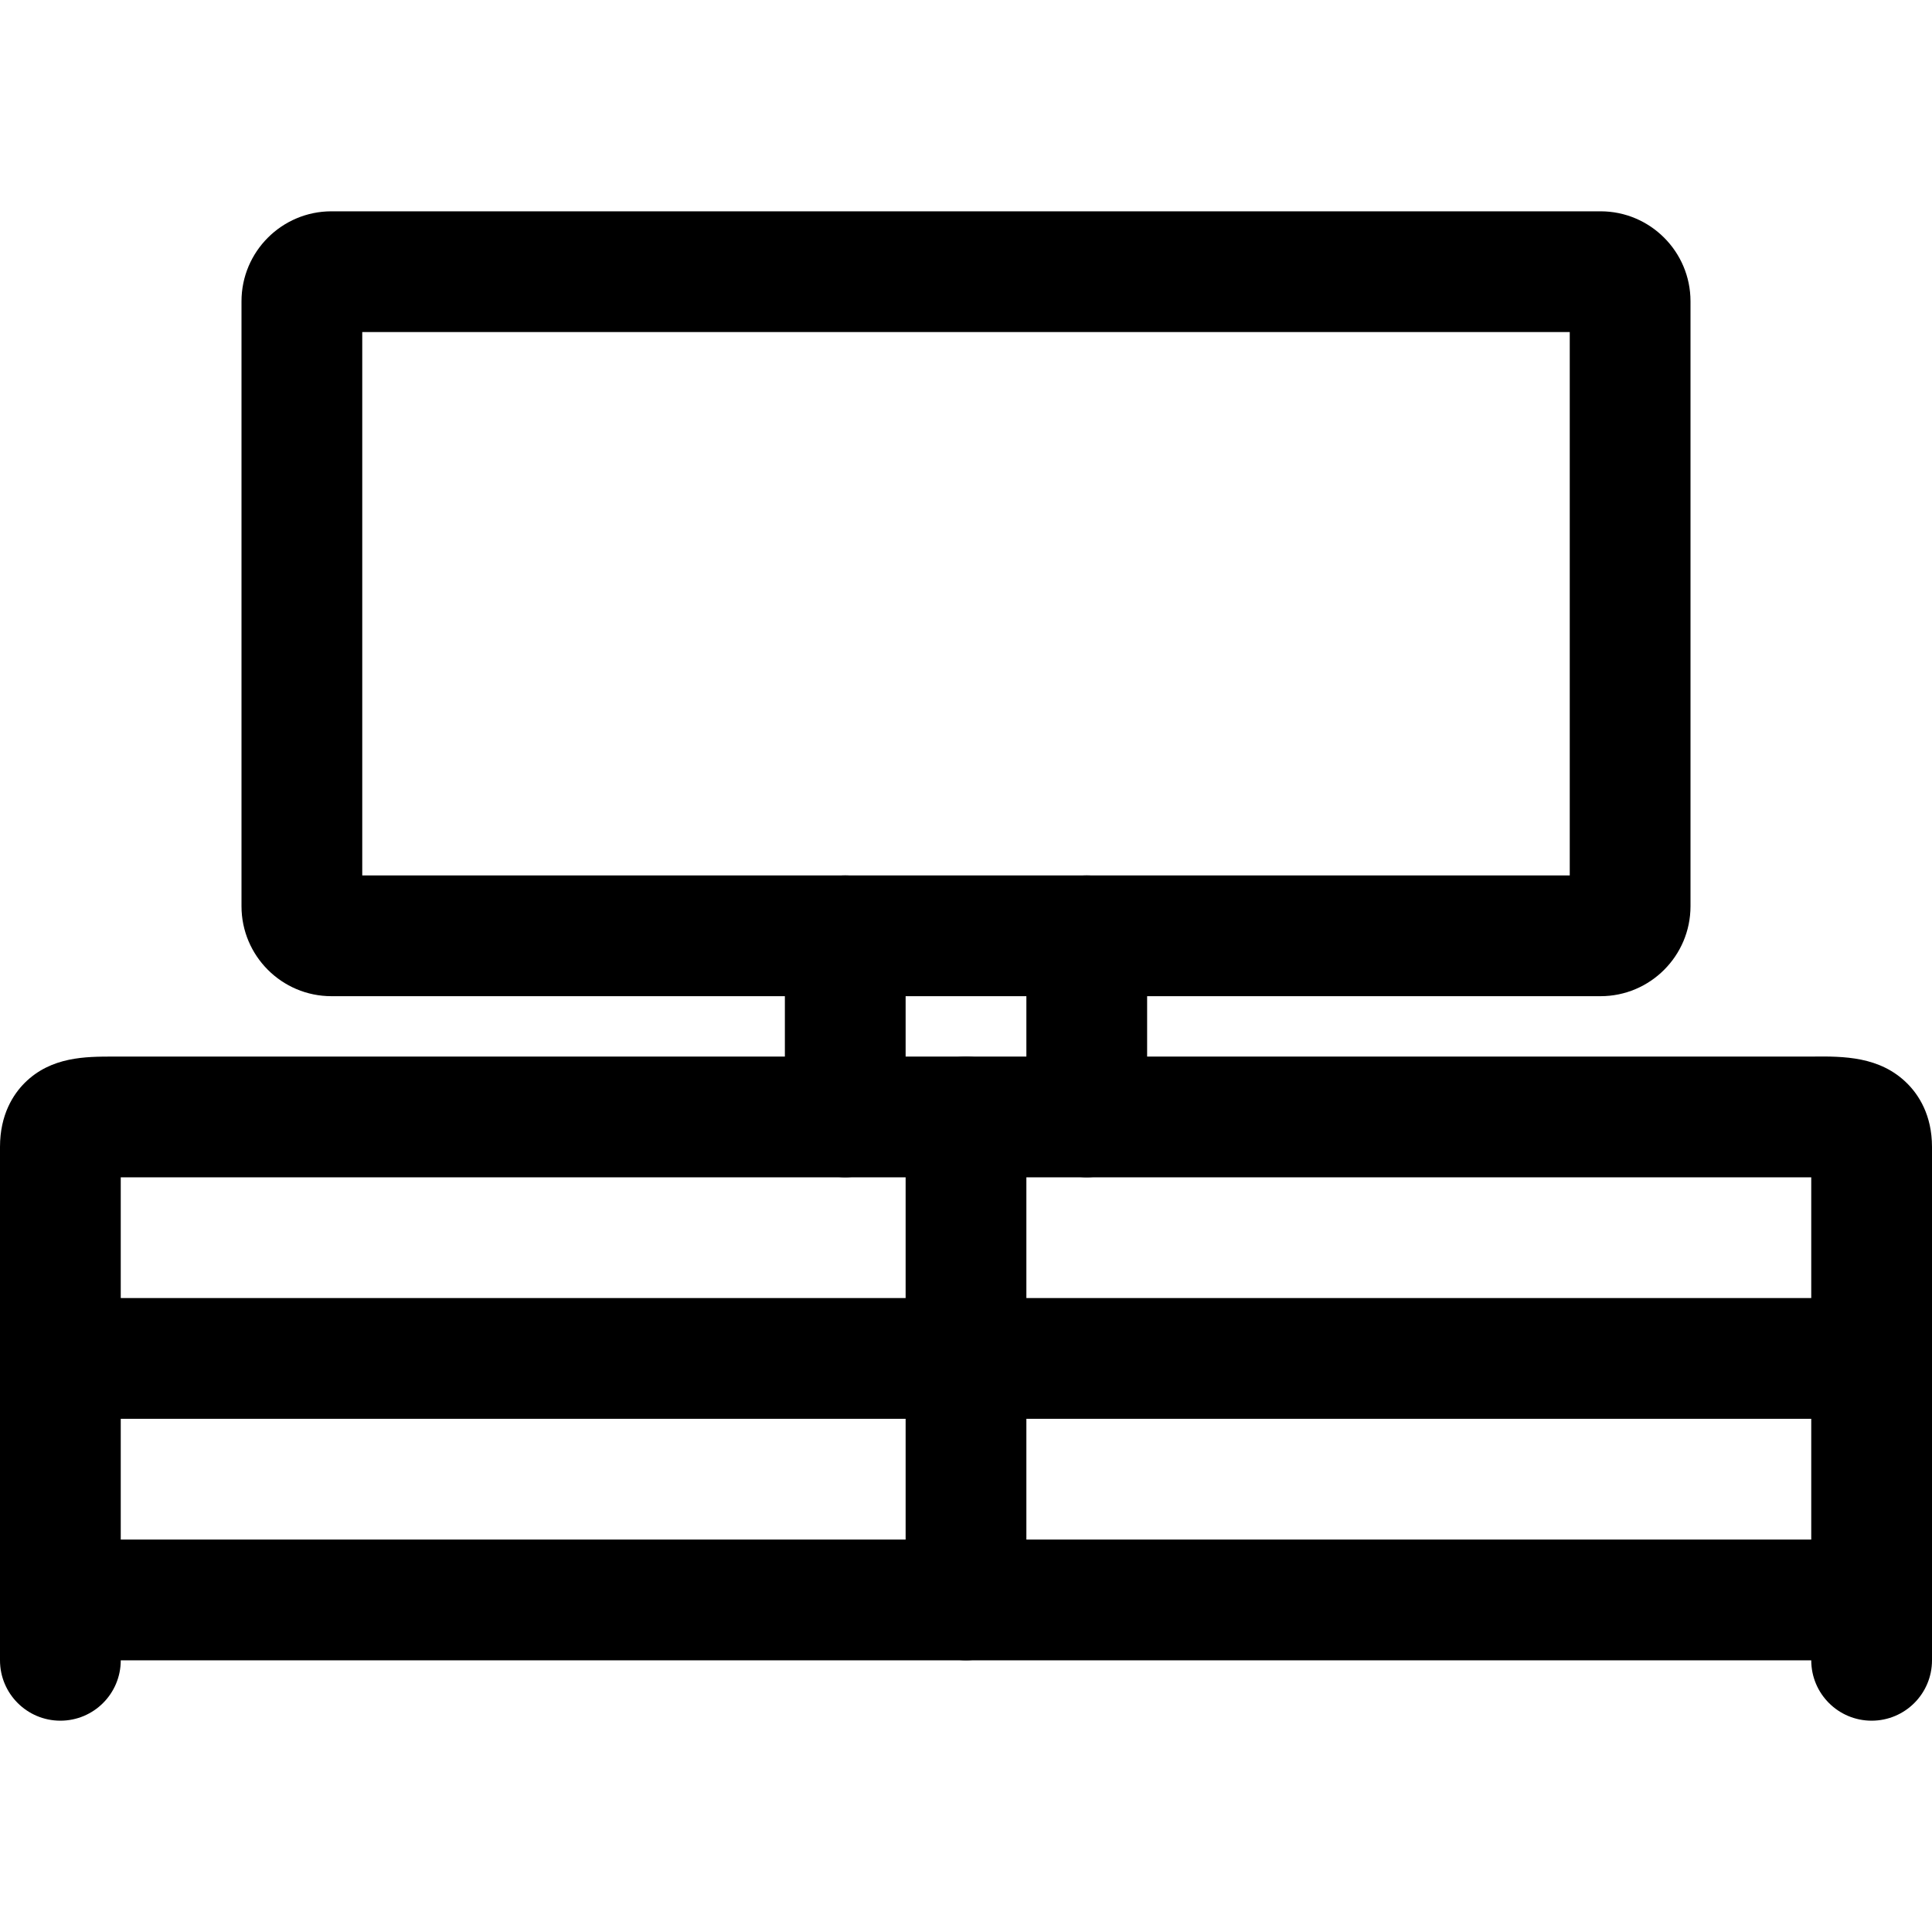
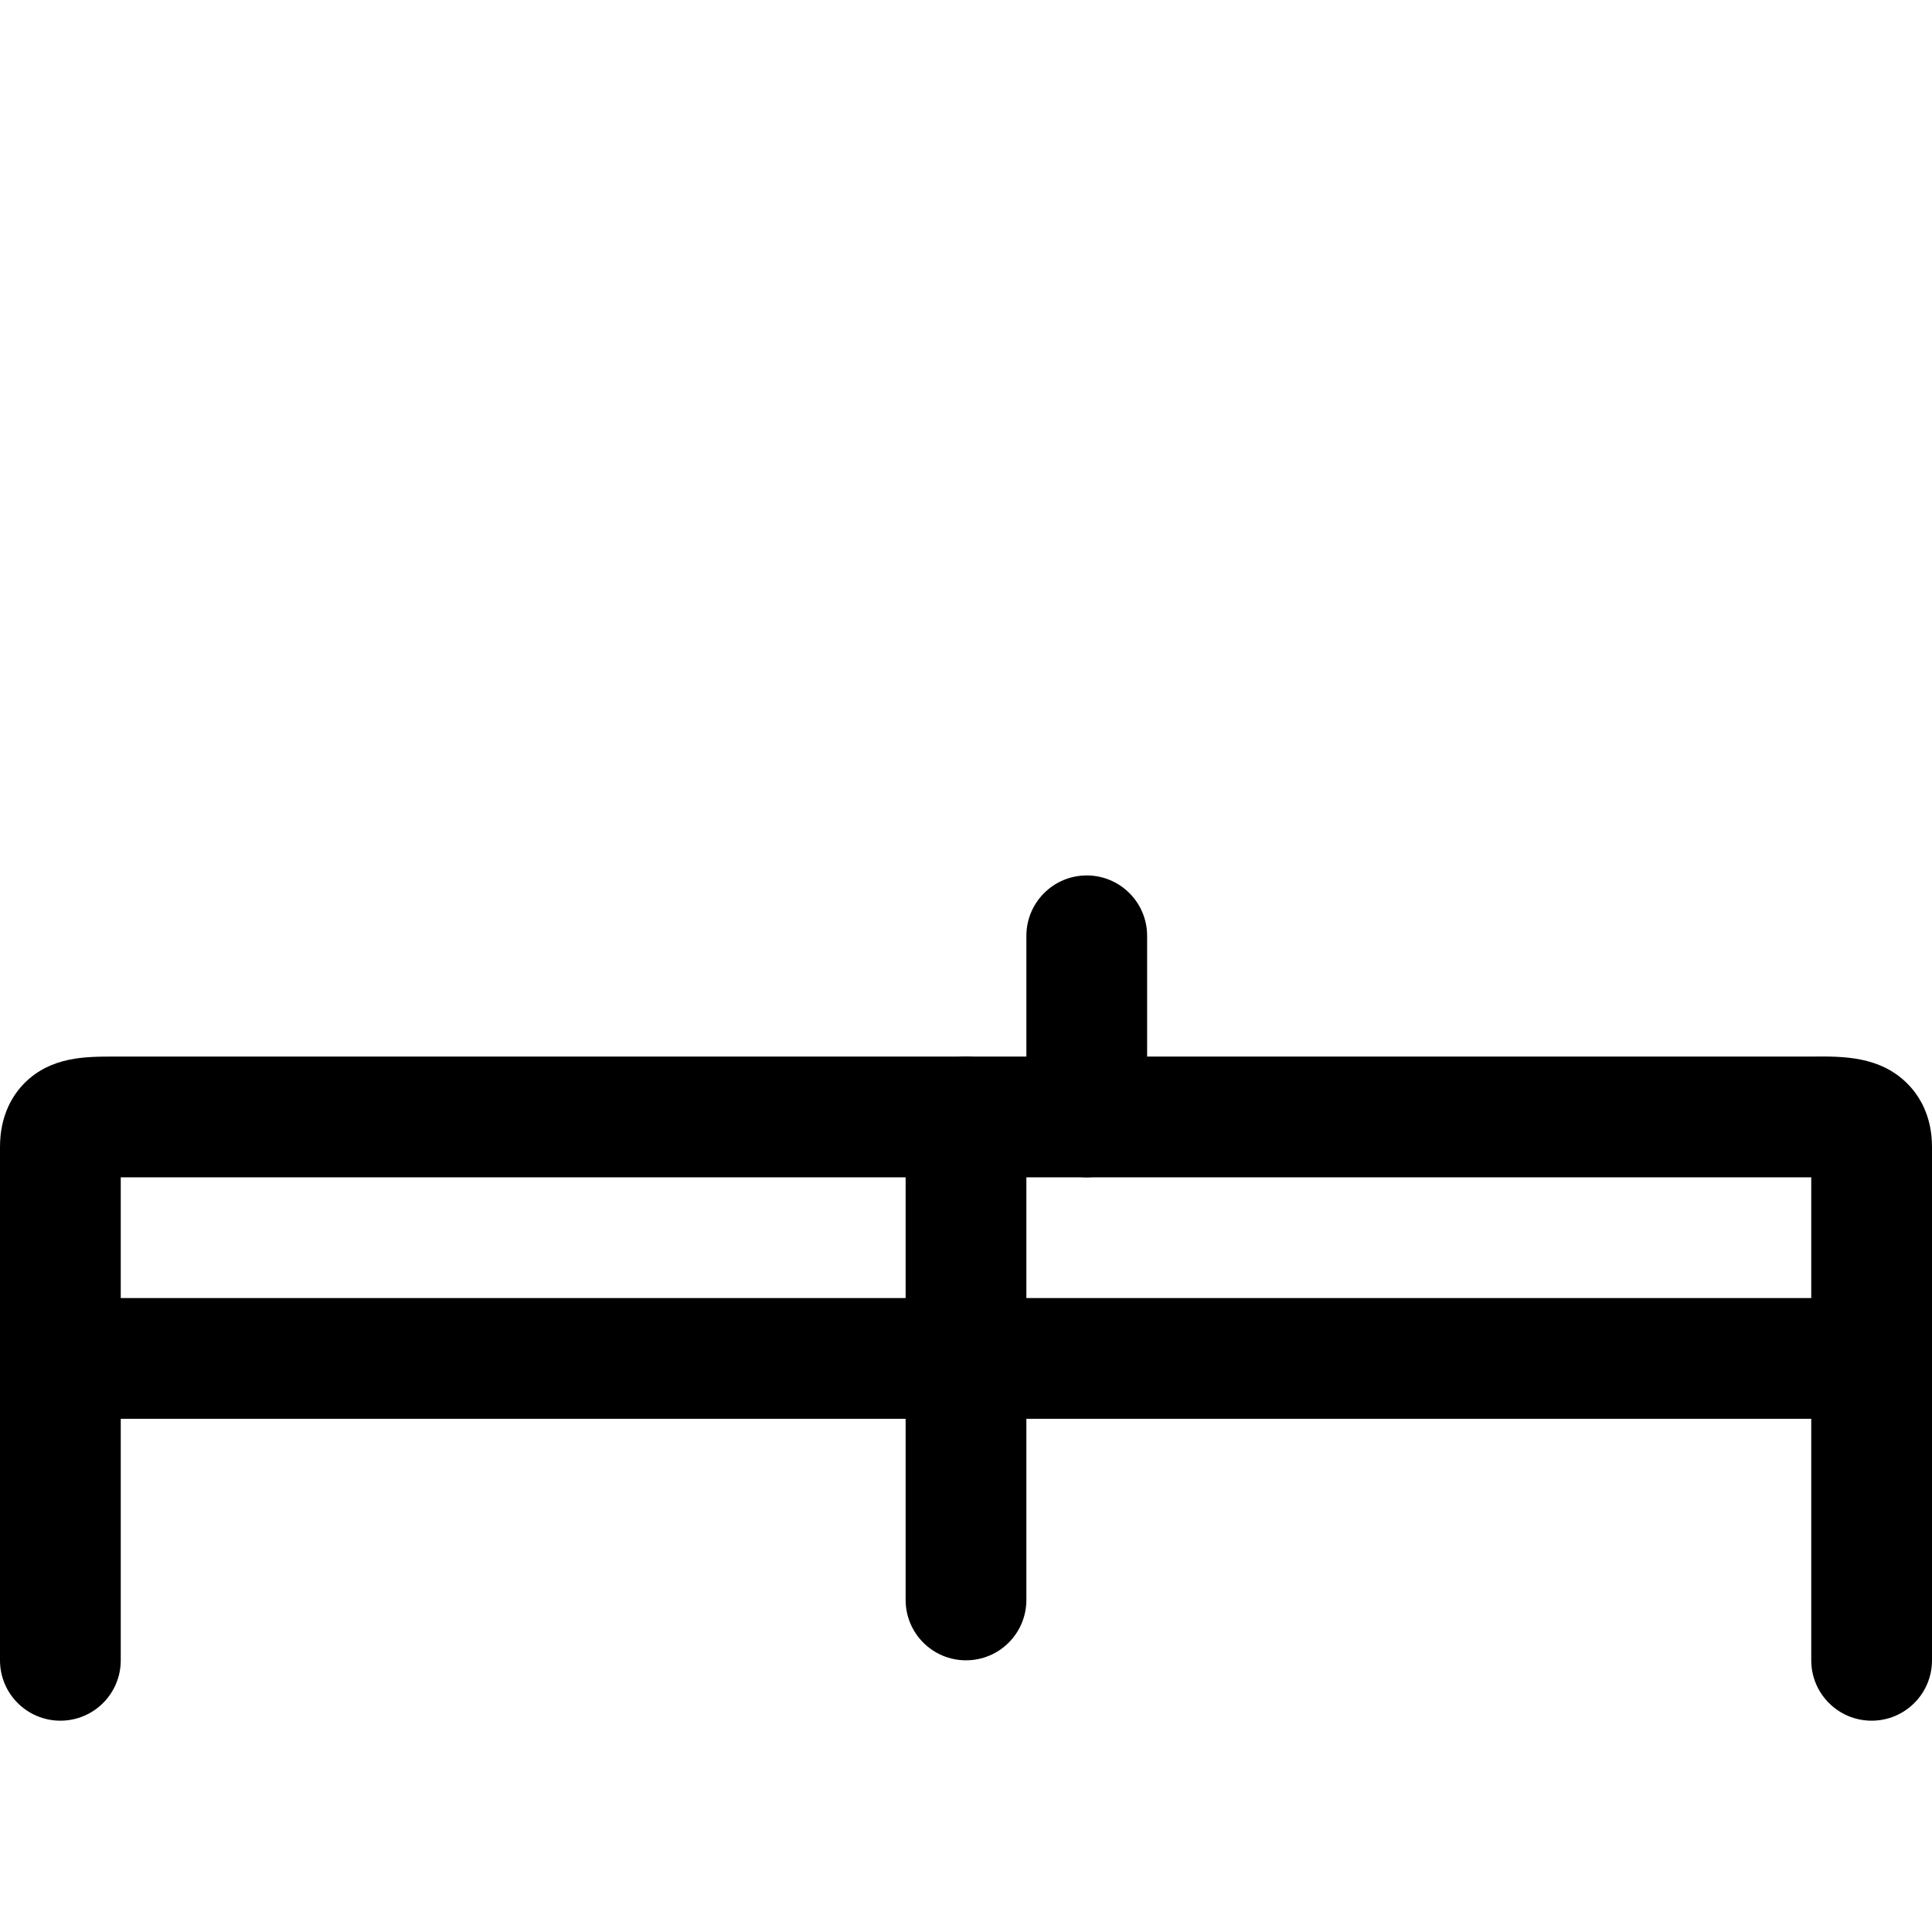
<svg xmlns="http://www.w3.org/2000/svg" fill="#000000" height="800px" width="800px" version="1.1" id="Layer_1" viewBox="0 0 512 512" xml:space="preserve">
  <g>
    <g>
-       <path d="M496,408H16c-8.832,0-16,7.152-16,16c0,8.848,7.168,16,16,16h480c8.832,0,16-7.152,16-16C512,415.152,504.832,408,496,408    z" />
-     </g>
+       </g>
  </g>
  <g>
    <g>
      <path d="M496,344H16c-8.832,0-16,7.152-16,16c0,8.848,7.168,16,16,16h480c8.832,0,16-7.152,16-16C512,351.152,504.832,344,496,344    z" />
    </g>
  </g>
  <g>
    <g>
      <path d="M256,280c-8.832,0-16,7.152-16,16v128c0,8.848,7.168,16,16,16c8.832,0,16-7.152,16-16V296    C272,287.152,264.832,280,256,280z" />
    </g>
  </g>
  <g>
    <g>
      <path d="M505.424,287.12c-7.216-7.184-16.832-7.216-25.232-7.12H29.76c-6.896,0.032-16.16-0.048-23.2,6.96    C3.568,289.952,0,295.312,0,303.952V440c0,8.848,7.168,16,16,16c8.832,0,16-7.152,16-16V312h448v128c0,8.848,7.168,16,16,16    c8.832,0,16-7.152,16-16V303.952C512,295.456,508.432,290.112,505.424,287.12z" />
    </g>
  </g>
  <g>
    <g>
-       <path d="M424.16,56H87.84C74.688,56,64,66.688,64,79.84v160.32C64,253.312,74.688,264,87.84,264h336.32    c13.152,0,23.84-10.688,23.84-23.84V79.84C448,66.688,437.312,56,424.16,56z M416,232H96V88h320V232z" />
-     </g>
+       </g>
  </g>
  <g>
    <g>
-       <path d="M224,232c-8.832,0-16,7.168-16,16v48c0,8.848,7.168,16,16,16c8.832,0,16-7.152,16-16v-48C240,239.168,232.832,232,224,232    z" />
-     </g>
+       </g>
  </g>
  <g>
    <g>
      <path d="M288,232c-8.832,0-16,7.168-16,16v48c0,8.848,7.168,16,16,16c8.832,0,16-7.152,16-16v-48C304,239.168,296.832,232,288,232    z" />
    </g>
  </g>
</svg>